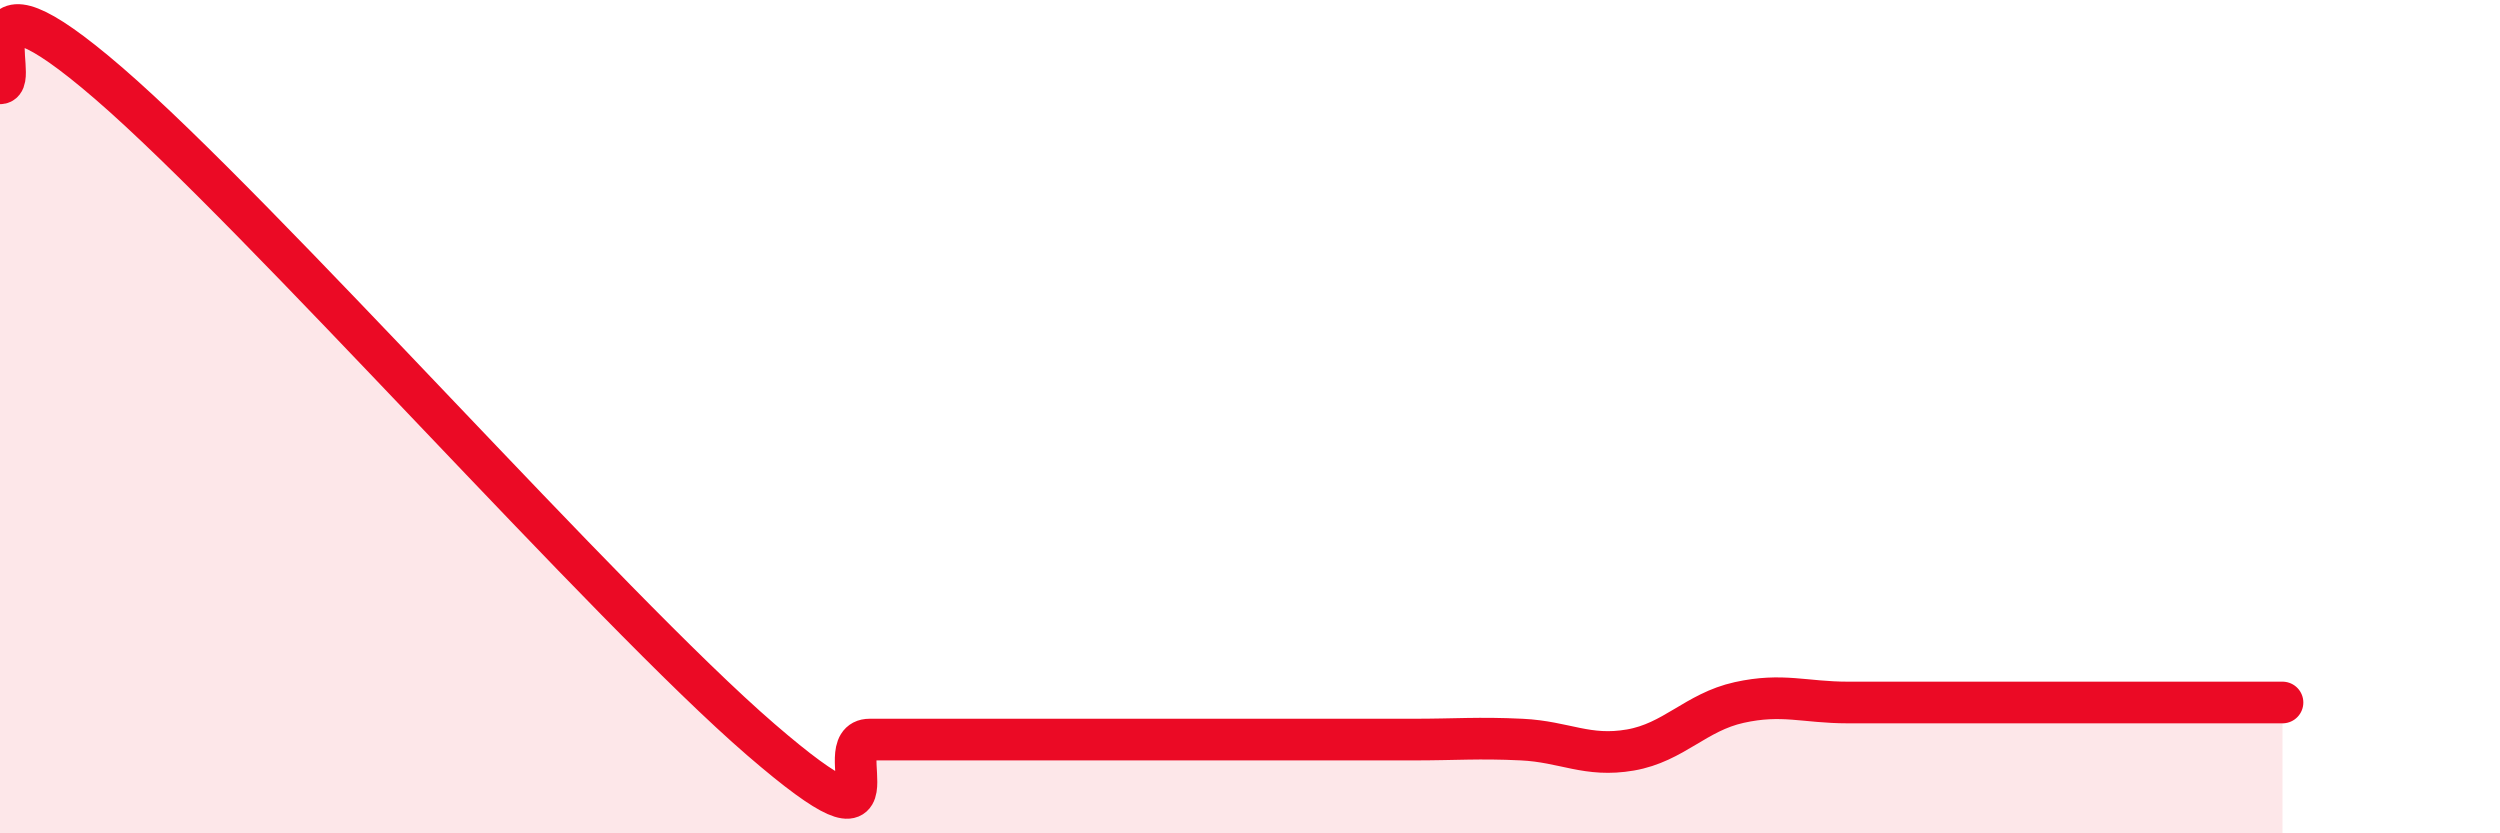
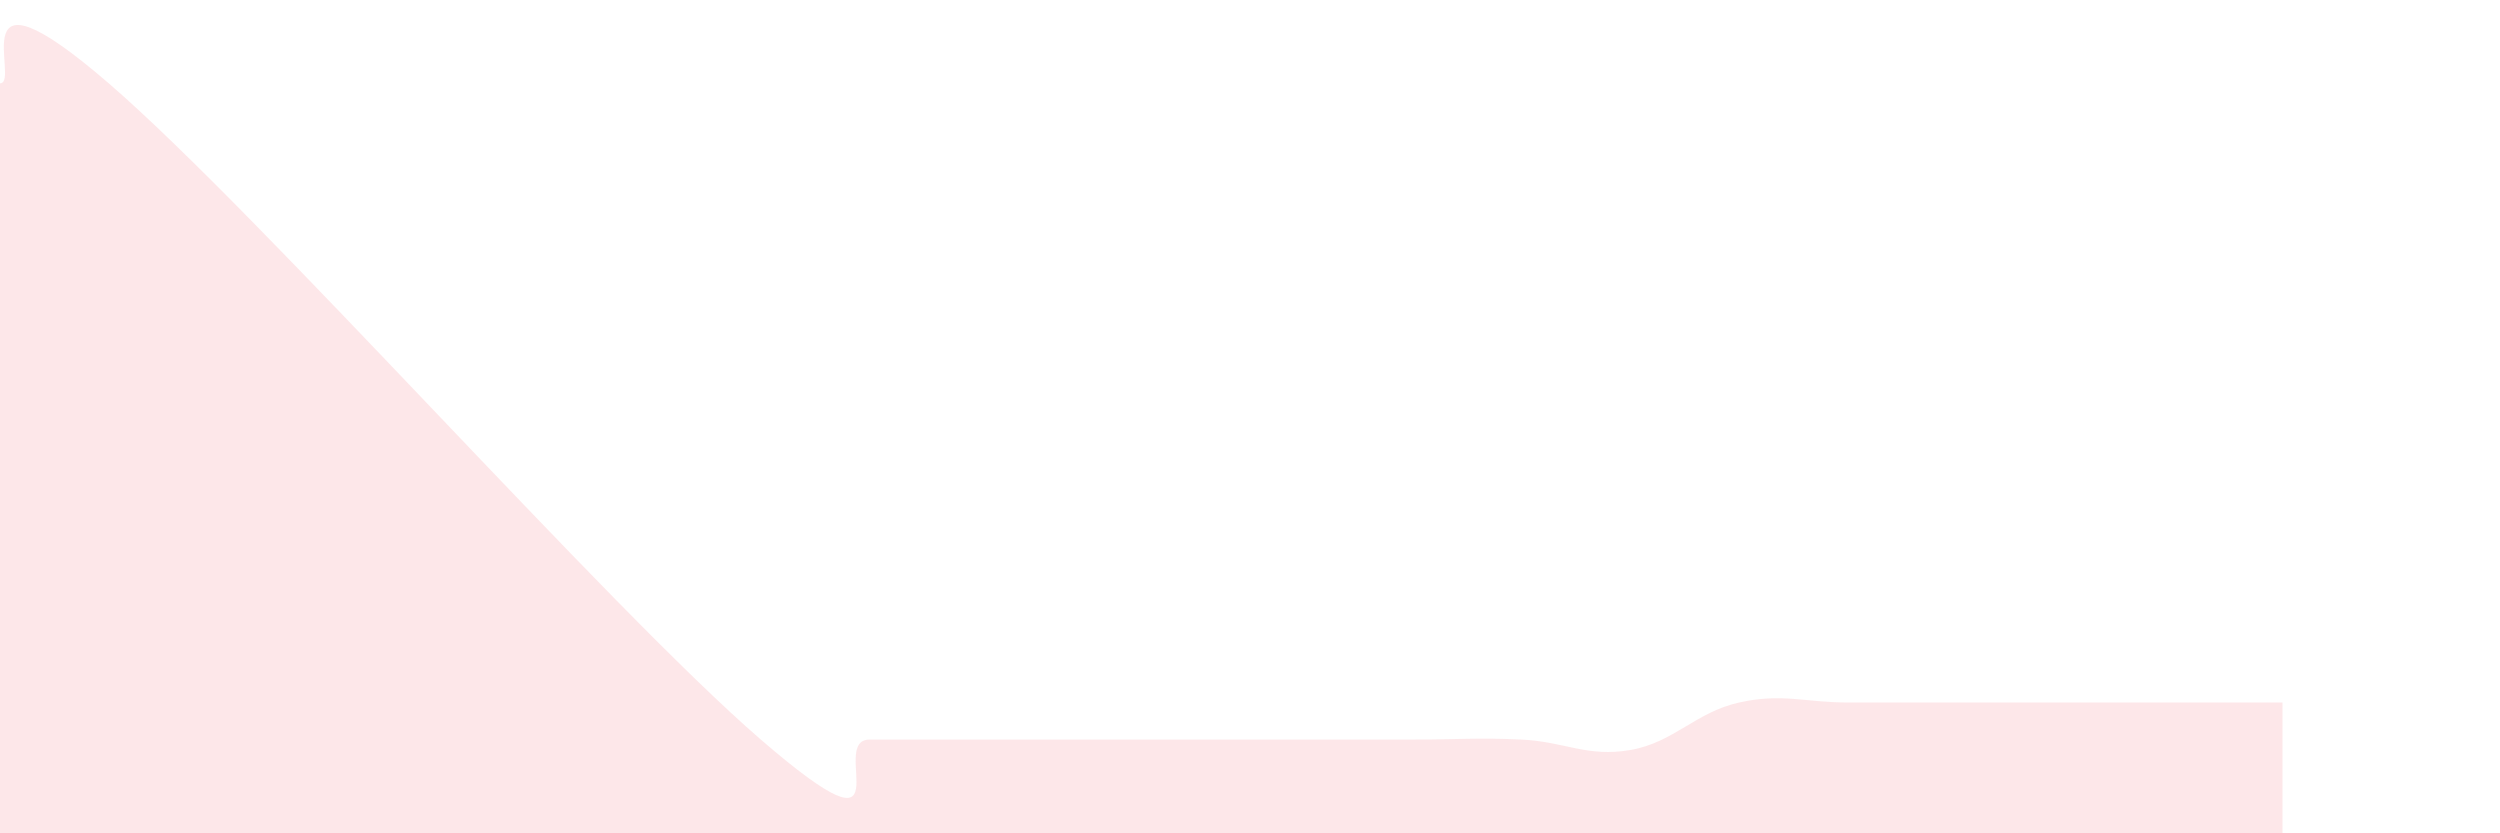
<svg xmlns="http://www.w3.org/2000/svg" width="60" height="20" viewBox="0 0 60 20">
  <path d="M 0,2 C 0.52,2 -1.04,-1.15 2.61,2 C 6.26,5.15 14.61,14.6 18.26,17.75 C 21.91,20.9 19.83,17.75 20.87,17.75 C 21.91,17.75 22.44,17.75 23.48,17.75 C 24.52,17.75 25.05,17.75 26.09,17.75 C 27.13,17.75 27.66,17.75 28.7,17.75 C 29.74,17.75 30.26,17.75 31.3,17.75 C 32.34,17.75 32.87,17.75 33.91,17.75 C 34.95,17.75 35.48,17.7 36.52,17.75 C 37.56,17.8 38.09,18.18 39.13,18 C 40.17,17.82 40.7,17.09 41.74,16.86 C 42.78,16.63 43.31,16.86 44.35,16.86 C 45.39,16.86 45.92,16.86 46.96,16.86 C 48,16.86 48.53,16.86 49.57,16.86 C 50.61,16.86 51.13,16.86 52.17,16.86 C 53.21,16.86 54.26,16.86 54.78,16.86L54.78 20L0 20Z" fill="#EB0A25" opacity="0.1" stroke-linecap="round" stroke-linejoin="round" />
-   <path d="M 0,2 C 0.52,2 -1.04,-1.15 2.61,2 C 6.26,5.15 14.61,14.6 18.26,17.75 C 21.91,20.9 19.83,17.75 20.87,17.75 C 21.91,17.75 22.44,17.75 23.48,17.75 C 24.52,17.75 25.05,17.75 26.09,17.75 C 27.13,17.75 27.66,17.75 28.7,17.75 C 29.74,17.75 30.26,17.75 31.3,17.75 C 32.34,17.75 32.87,17.75 33.91,17.75 C 34.95,17.75 35.48,17.7 36.52,17.75 C 37.56,17.8 38.09,18.18 39.13,18 C 40.17,17.82 40.7,17.09 41.74,16.86 C 42.78,16.63 43.31,16.86 44.35,16.86 C 45.39,16.86 45.92,16.86 46.96,16.86 C 48,16.86 48.53,16.86 49.57,16.86 C 50.61,16.86 51.13,16.86 52.17,16.86 C 53.21,16.86 54.26,16.86 54.78,16.86" stroke="#EB0A25" stroke-width="1" fill="none" stroke-linecap="round" stroke-linejoin="round" />
</svg>